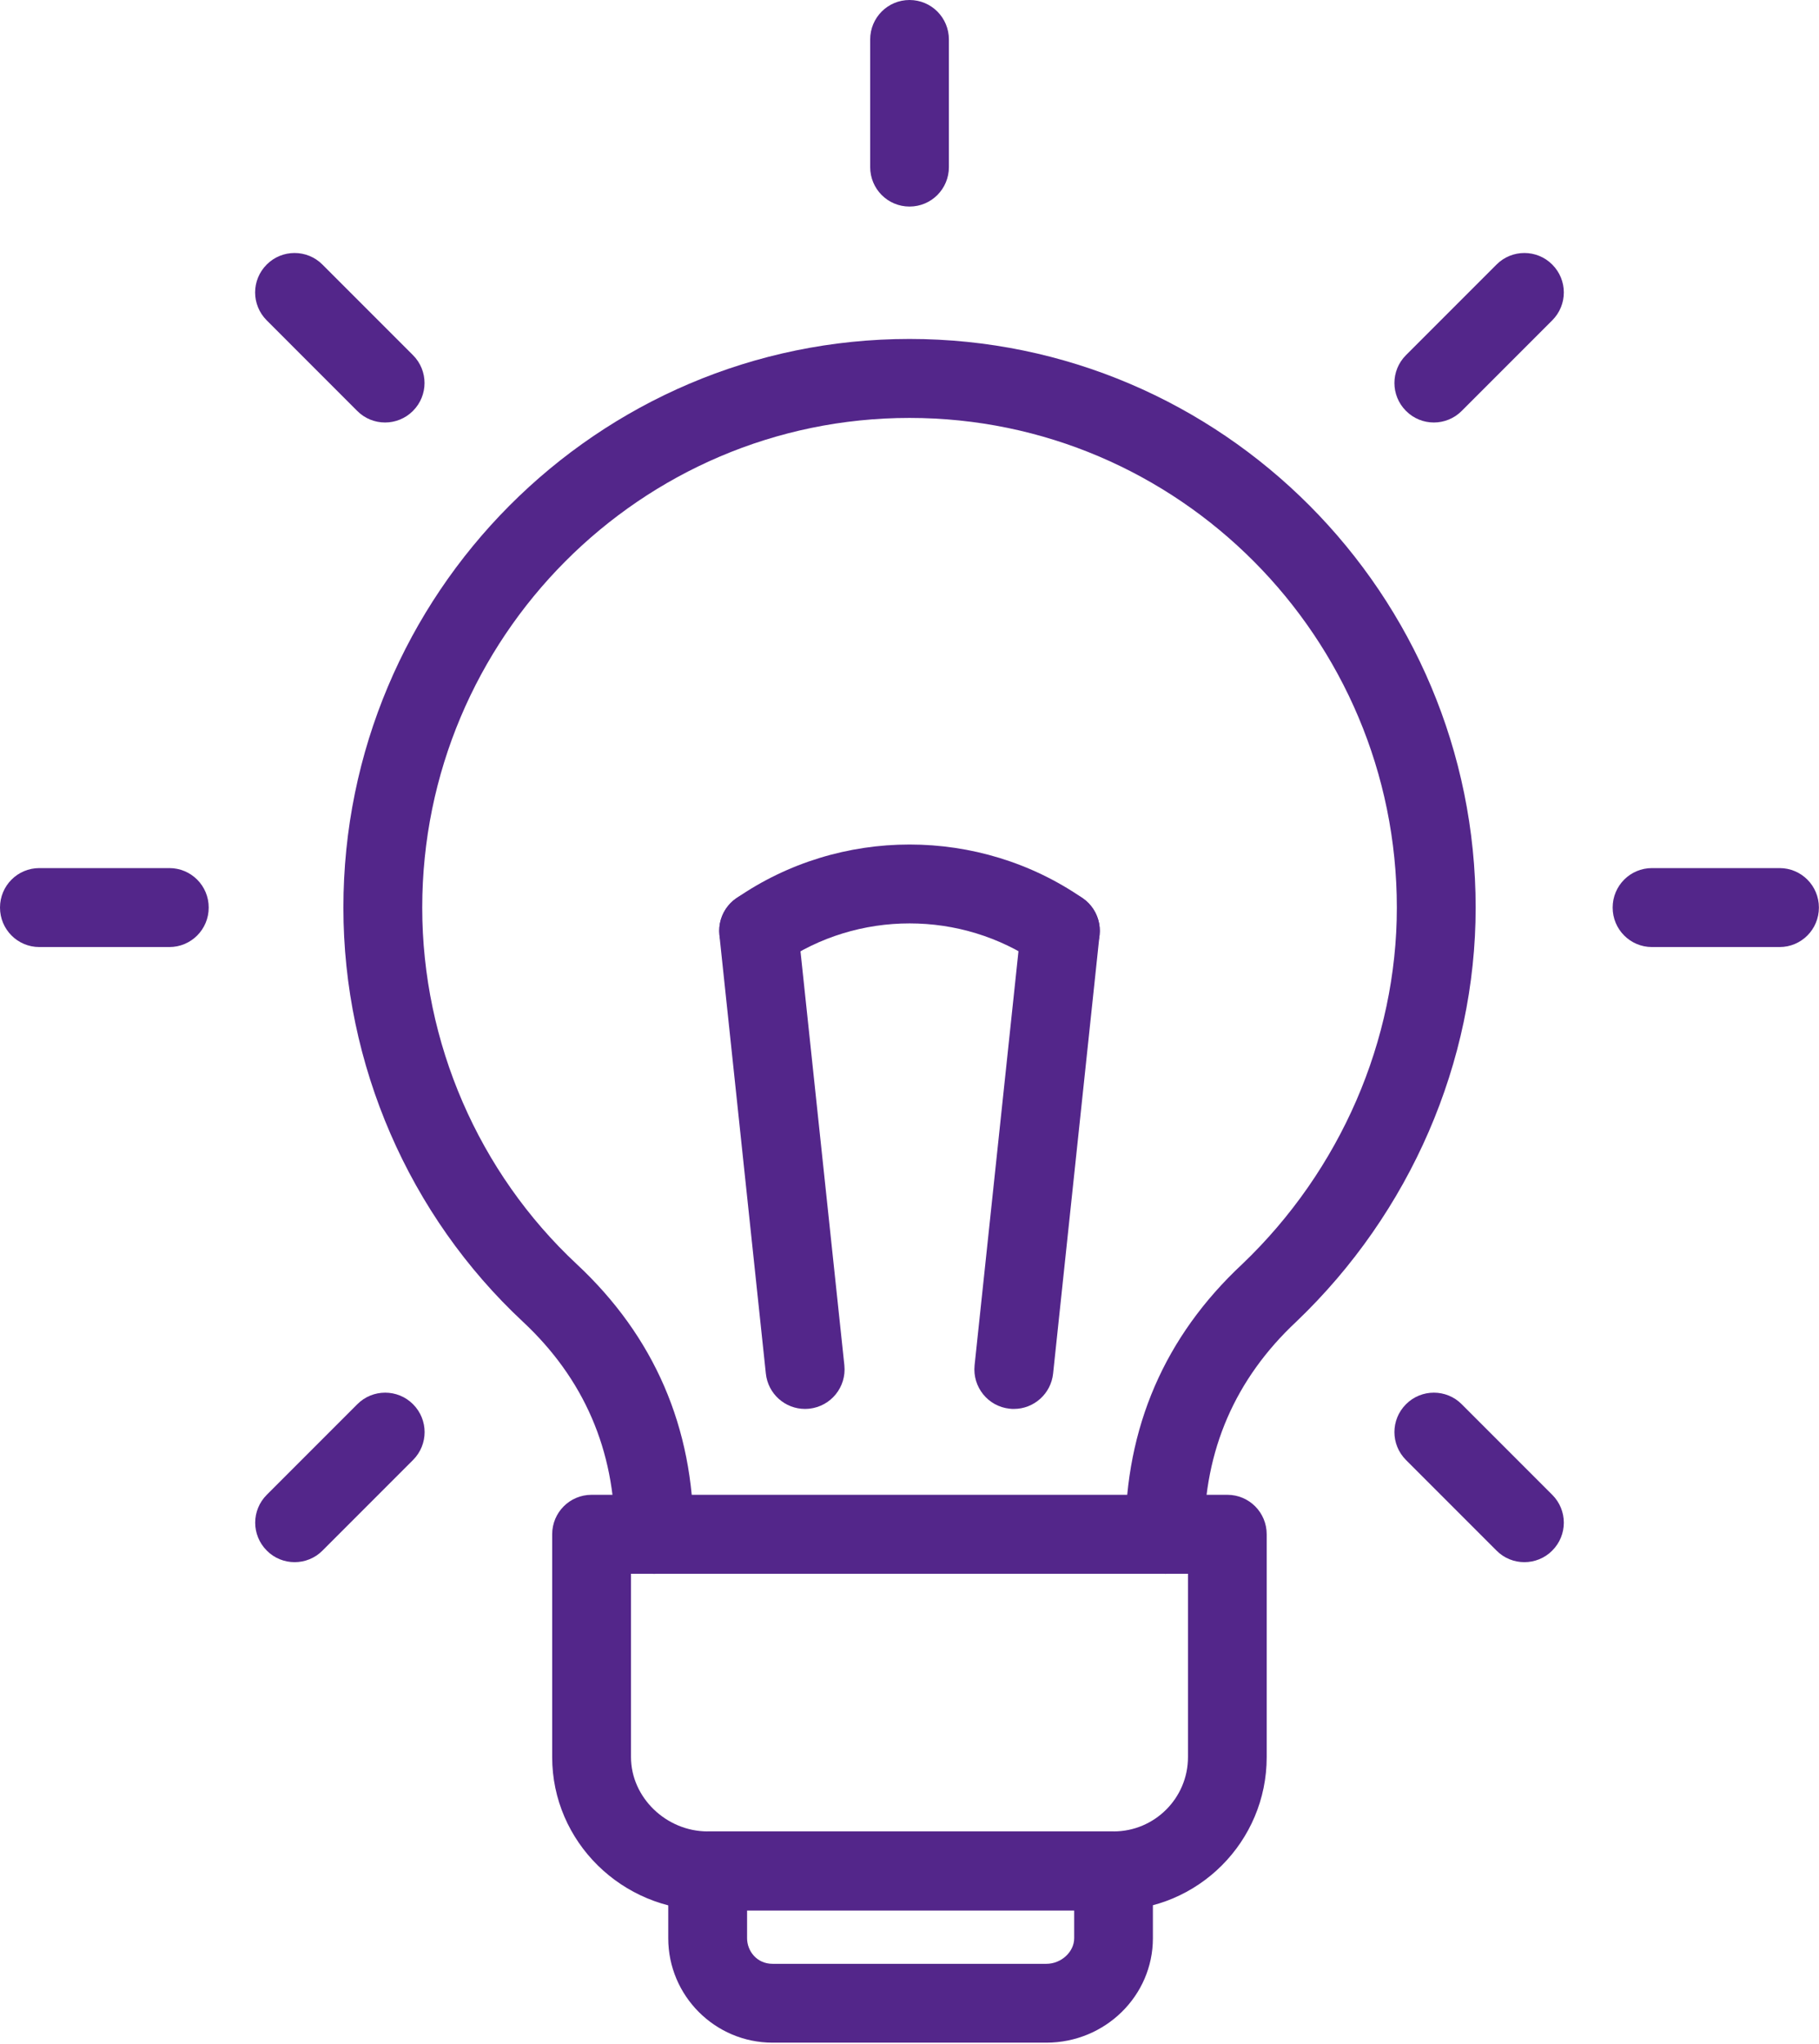
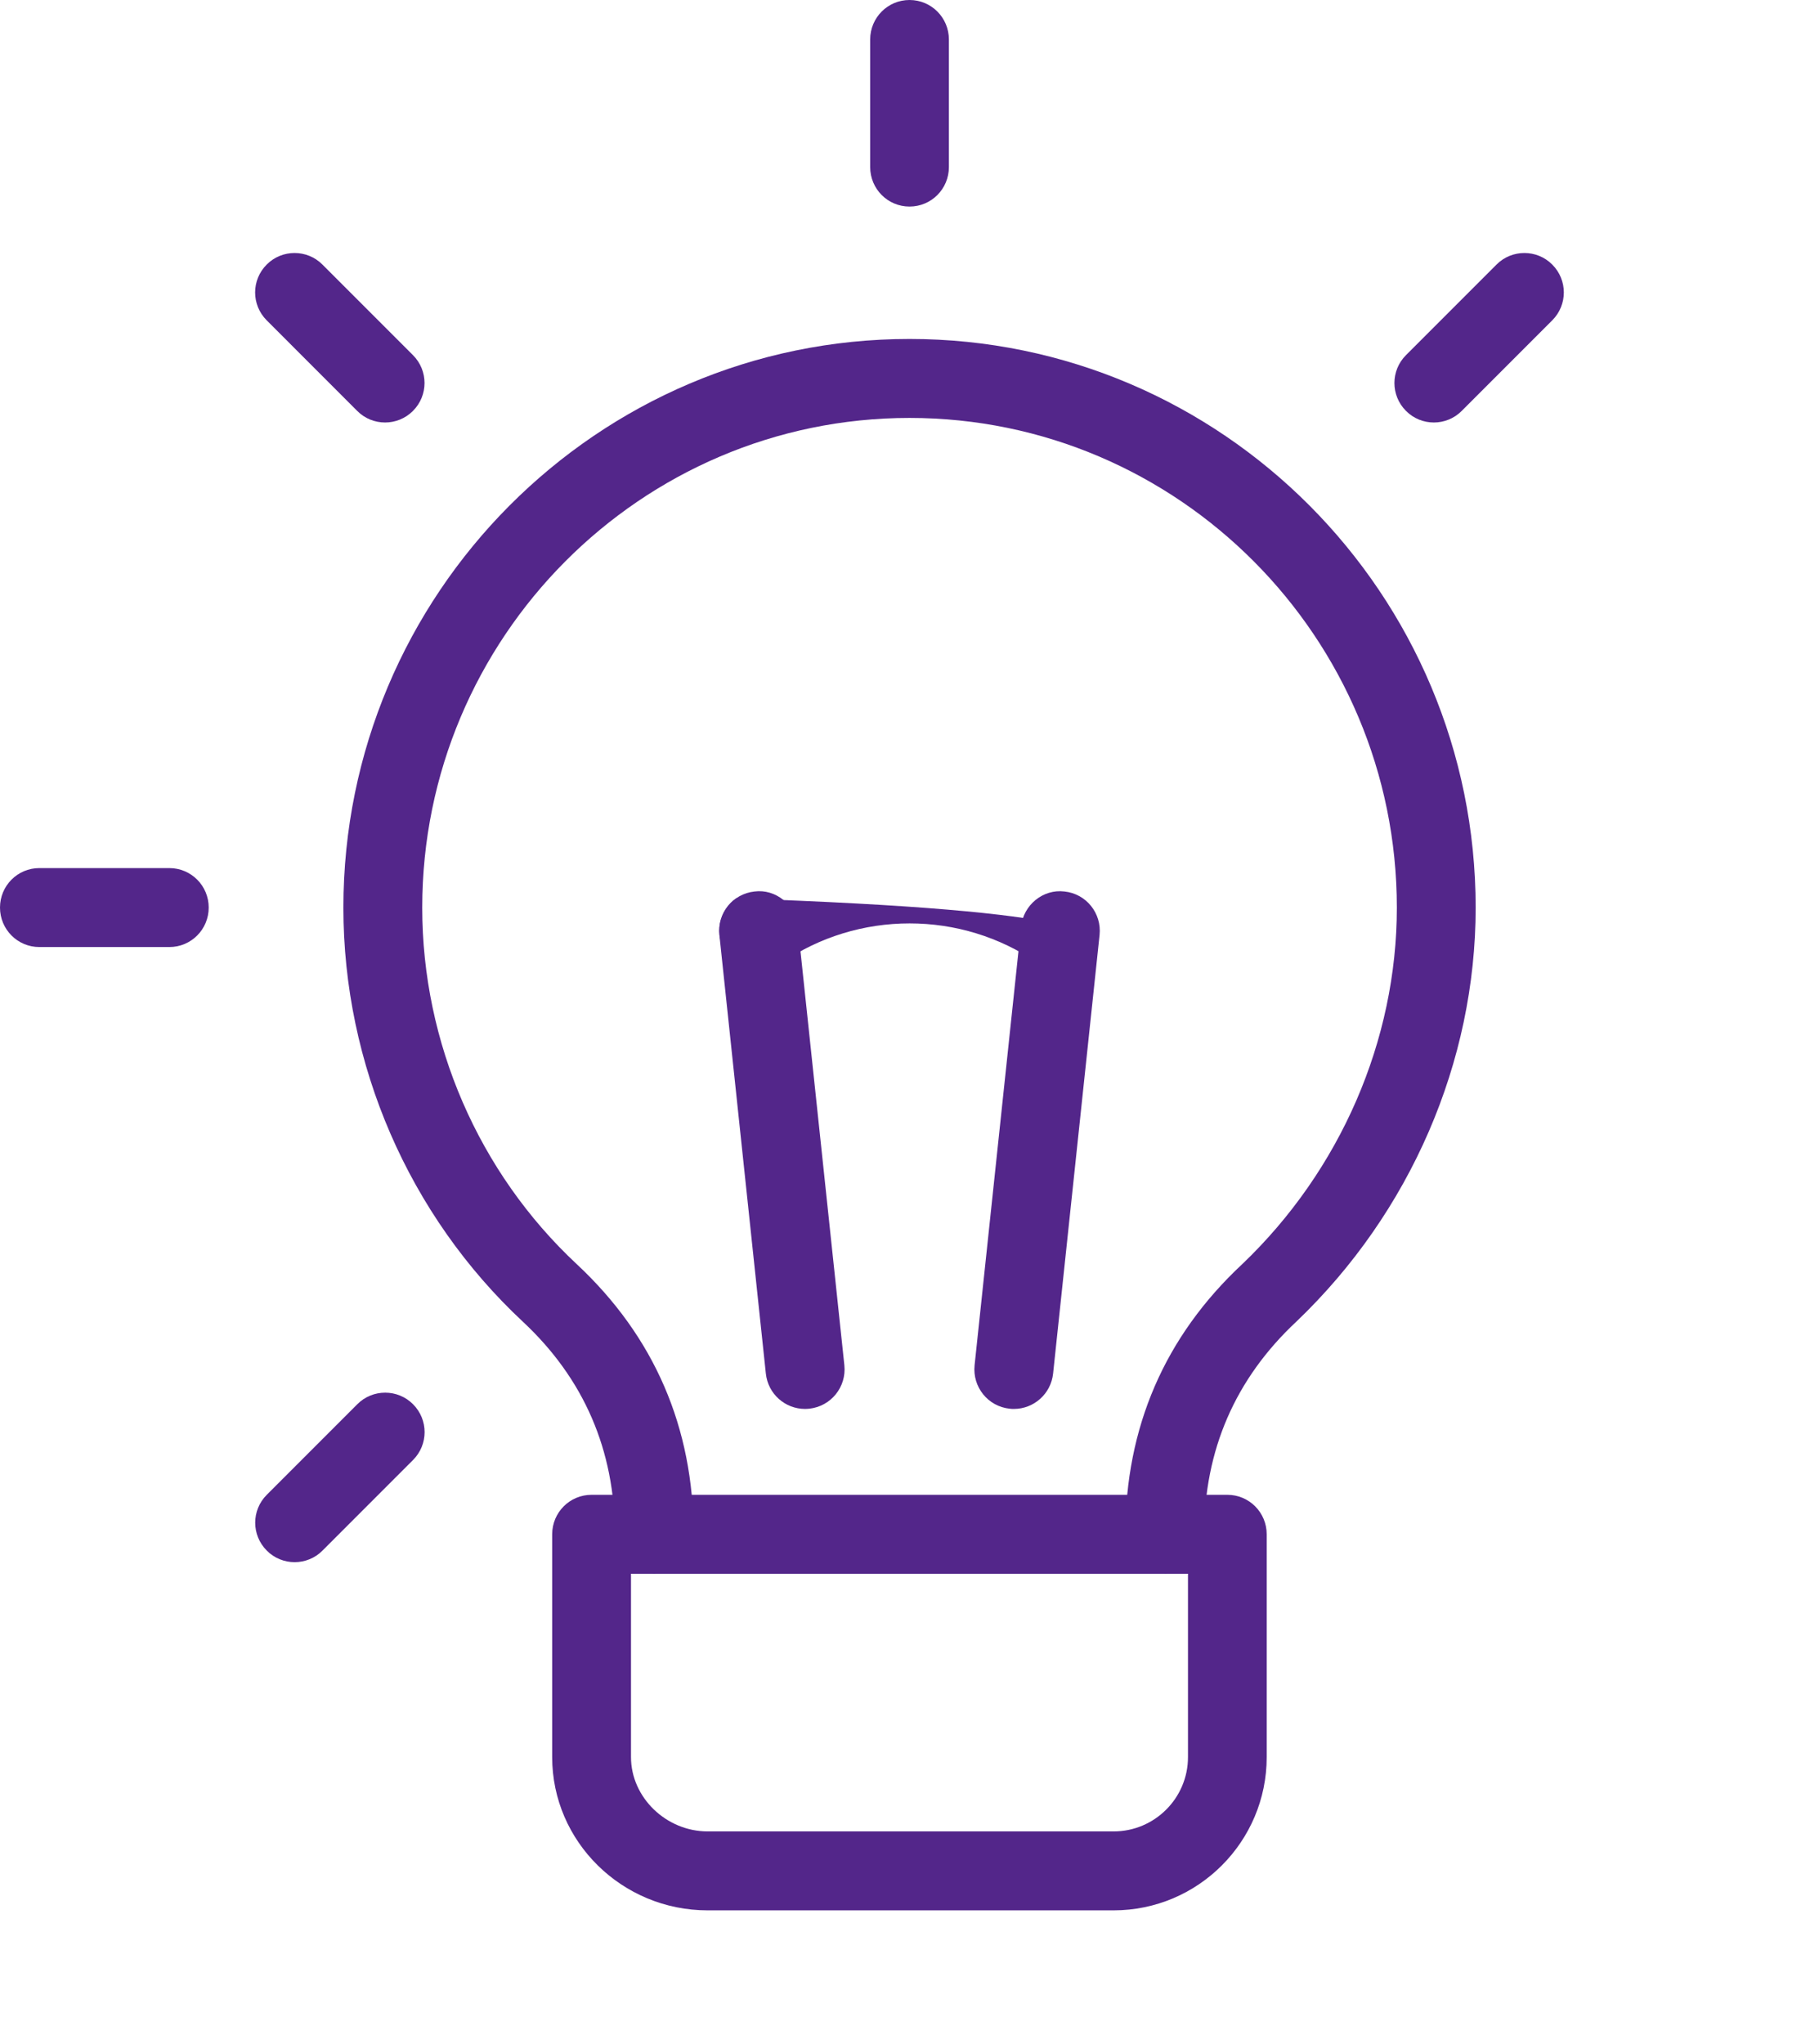
<svg xmlns="http://www.w3.org/2000/svg" width="73" height="82" viewBox="0 0 73 82" fill="none">
  <path d="M46.742 63.131C45.867 63.131 45.163 62.422 45.163 61.547C45.163 57.261 46.742 53.611 49.855 50.708C53.791 46.951 56.058 41.734 56.058 36.411C56.058 25.576 47.285 16.765 36.501 16.765C25.718 16.765 16.945 25.58 16.945 36.411C16.945 41.824 19.207 47.036 23.143 50.708C26.26 53.615 27.835 57.265 27.835 61.551C27.835 62.426 27.131 63.135 26.255 63.135C25.38 63.135 24.676 62.426 24.676 61.551C24.676 58.174 23.434 55.306 20.987 53.022C16.411 48.757 13.781 42.699 13.781 36.411C13.781 23.83 23.971 13.597 36.501 13.597C49.031 13.597 59.221 23.83 59.221 36.411C59.221 42.597 56.6 48.646 52.028 53.013C49.569 55.31 48.326 58.179 48.326 61.551C48.326 62.426 47.622 63.135 46.747 63.135L46.742 63.131Z" fill="#53268A" />
  <path d="M44.692 76.633H28.401C24.961 76.633 22.16 73.876 22.16 70.486V61.547C22.16 60.672 22.864 59.963 23.74 59.963H49.256C50.131 59.963 50.835 60.672 50.835 61.547V70.486C50.835 73.876 48.082 76.633 44.688 76.633H44.692ZM25.323 63.13V70.486C25.323 72.1 26.732 73.466 28.401 73.466H44.692C46.336 73.466 47.676 72.13 47.676 70.486V63.13H25.323Z" fill="#53268A" />
-   <path d="M41.995 81.94H31.006C28.697 81.94 26.818 80.062 26.818 77.752V75.05C26.818 74.175 27.523 73.466 28.398 73.466H44.689C45.564 73.466 46.268 74.175 46.268 75.05V77.752C46.268 80.062 44.351 81.94 41.99 81.94H41.995ZM29.982 76.634V77.752C29.982 78.256 30.366 78.777 31.006 78.777H41.995C42.588 78.777 43.109 78.299 43.109 77.752V76.634H29.977H29.982Z" fill="#53268A" />
  <path d="M36.501 8.286C35.626 8.286 34.922 7.578 34.922 6.702V1.584C34.922 0.709 35.626 0 36.501 0C37.377 0 38.081 0.709 38.081 1.584V6.702C38.081 7.578 37.377 8.286 36.501 8.286Z" fill="#53268A" />
  <path d="M6.796 37.99H1.58C0.704 37.99 0 37.282 0 36.406C0 35.531 0.704 34.823 1.58 34.823H6.796C7.671 34.823 8.376 35.531 8.376 36.406C8.376 37.282 7.671 37.99 6.796 37.99Z" fill="#53268A" />
-   <path d="M71.417 37.99H66.298C65.423 37.99 64.719 37.282 64.719 36.406C64.719 35.531 65.423 34.823 66.298 34.823H71.417C72.292 34.823 72.996 35.531 72.996 36.406C72.996 37.282 72.292 37.99 71.417 37.99Z" fill="#53268A" />
  <path d="M15.454 16.948C15.048 16.948 14.643 16.794 14.335 16.483L10.703 12.85C10.084 12.231 10.084 11.232 10.703 10.613C11.317 9.994 12.325 9.994 12.94 10.613L16.573 14.246C17.192 14.865 17.192 15.864 16.573 16.483C16.265 16.794 15.855 16.948 15.454 16.948Z" fill="#53268A" />
-   <path d="M61.177 62.665C60.771 62.665 60.365 62.512 60.058 62.2L56.425 58.567C55.806 57.948 55.806 56.949 56.425 56.33C57.04 55.711 58.047 55.711 58.662 56.33L62.295 59.963C62.914 60.582 62.914 61.581 62.295 62.2C61.988 62.512 61.578 62.665 61.177 62.665Z" fill="#53268A" />
  <path d="M11.825 62.665C11.419 62.665 11.014 62.512 10.706 62.2C10.087 61.581 10.087 60.582 10.706 59.963L14.339 56.33C14.954 55.711 15.962 55.711 16.576 56.33C17.195 56.949 17.195 57.948 16.576 58.567L12.943 62.2C12.636 62.512 12.226 62.665 11.825 62.665Z" fill="#53268A" />
  <path d="M57.544 16.948C57.138 16.948 56.733 16.794 56.425 16.483C55.806 15.864 55.806 14.865 56.425 14.246L60.058 10.613C60.673 9.994 61.68 9.994 62.295 10.613C62.914 11.232 62.914 12.231 62.295 12.85L58.662 16.483C58.355 16.794 57.945 16.948 57.544 16.948Z" fill="#53268A" />
  <path d="M32.306 56.518C31.508 56.518 30.821 55.916 30.735 55.1L28.87 37.503C28.78 36.633 29.408 35.855 30.279 35.762C31.128 35.651 31.927 36.295 32.02 37.17L33.886 54.767C33.976 55.638 33.348 56.415 32.477 56.509C32.417 56.513 32.366 56.518 32.306 56.518Z" fill="#53268A" />
  <path d="M40.692 56.518C40.632 56.518 40.581 56.518 40.521 56.509C39.65 56.42 39.022 55.638 39.112 54.767L40.978 37.17C41.072 36.3 41.861 35.655 42.719 35.762C43.59 35.851 44.218 36.633 44.128 37.504L42.263 55.1C42.177 55.912 41.49 56.518 40.692 56.518Z" fill="#53268A" />
-   <path d="M42.556 38.921C42.245 38.921 41.929 38.831 41.655 38.639C38.577 36.509 34.432 36.509 31.35 38.639C30.633 39.134 29.646 38.955 29.147 38.238C28.652 37.516 28.831 36.535 29.548 36.035C33.706 33.158 39.299 33.158 43.457 36.035C44.174 36.535 44.353 37.521 43.858 38.238C43.551 38.682 43.056 38.921 42.556 38.921Z" fill="#53268A" />
+   <path d="M42.556 38.921C42.245 38.921 41.929 38.831 41.655 38.639C38.577 36.509 34.432 36.509 31.35 38.639C30.633 39.134 29.646 38.955 29.147 38.238C28.652 37.516 28.831 36.535 29.548 36.035C44.174 36.535 44.353 37.521 43.858 38.238C43.551 38.682 43.056 38.921 42.556 38.921Z" fill="#53268A" />
</svg>